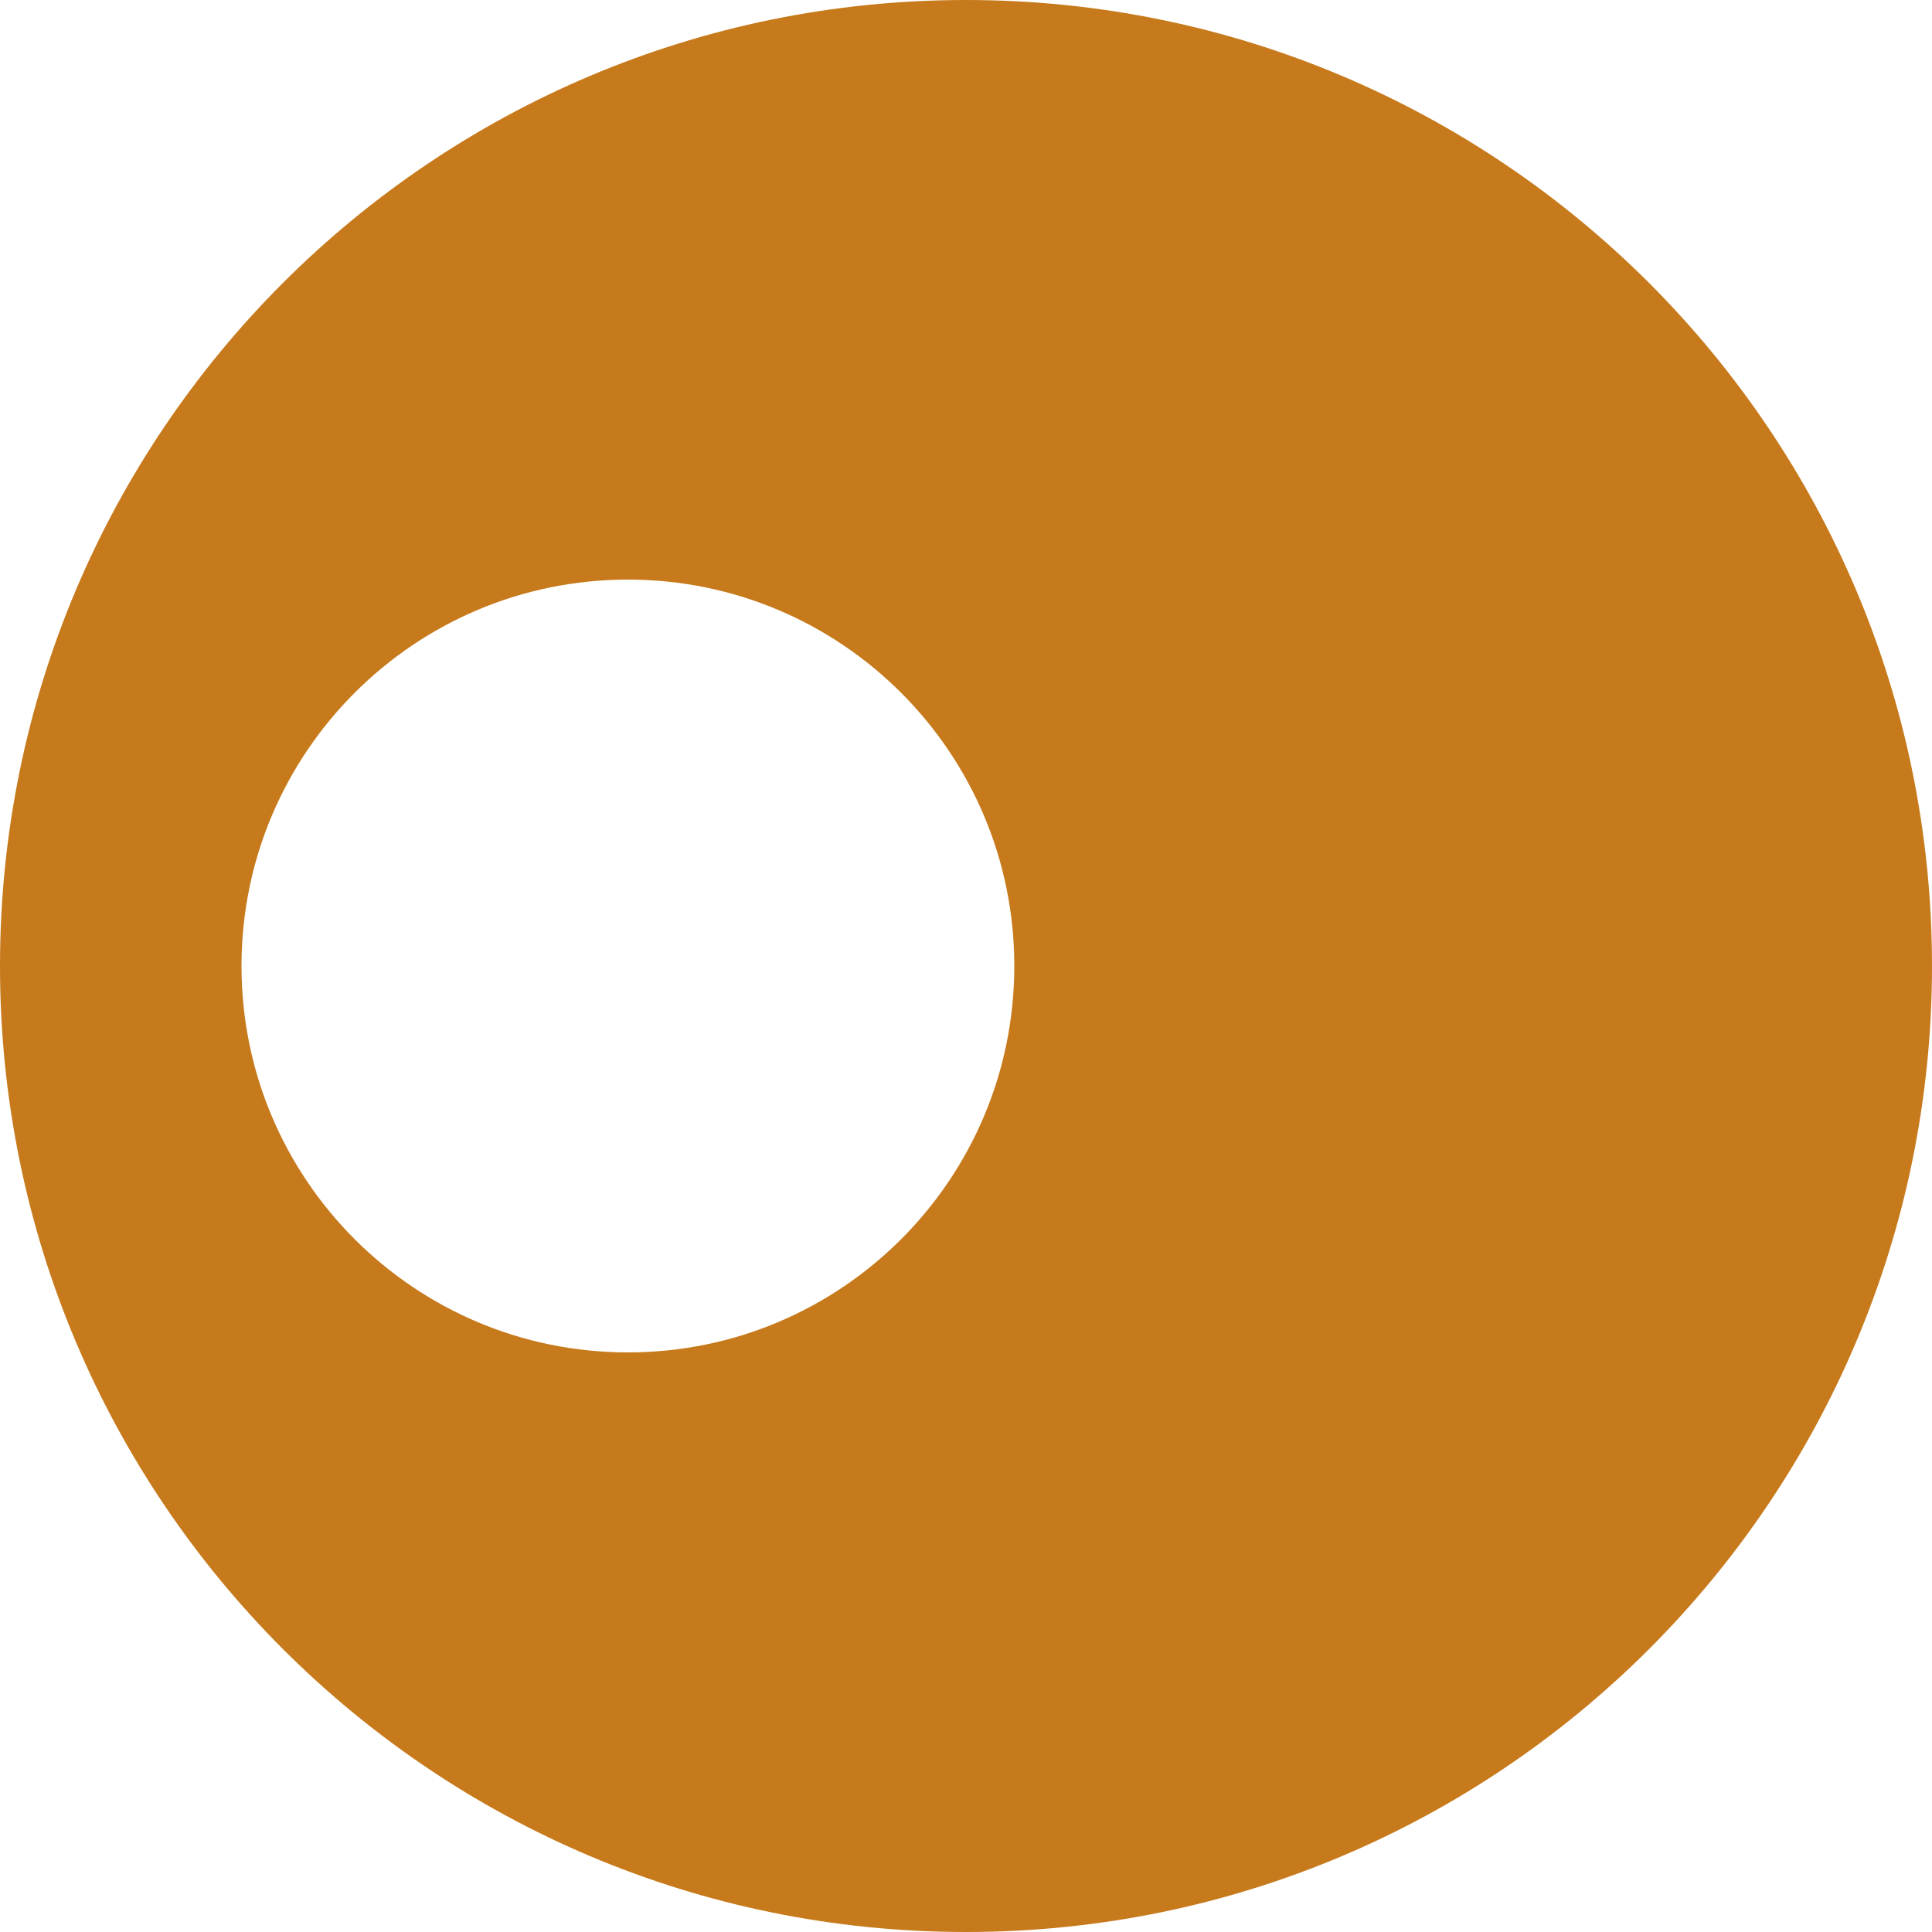
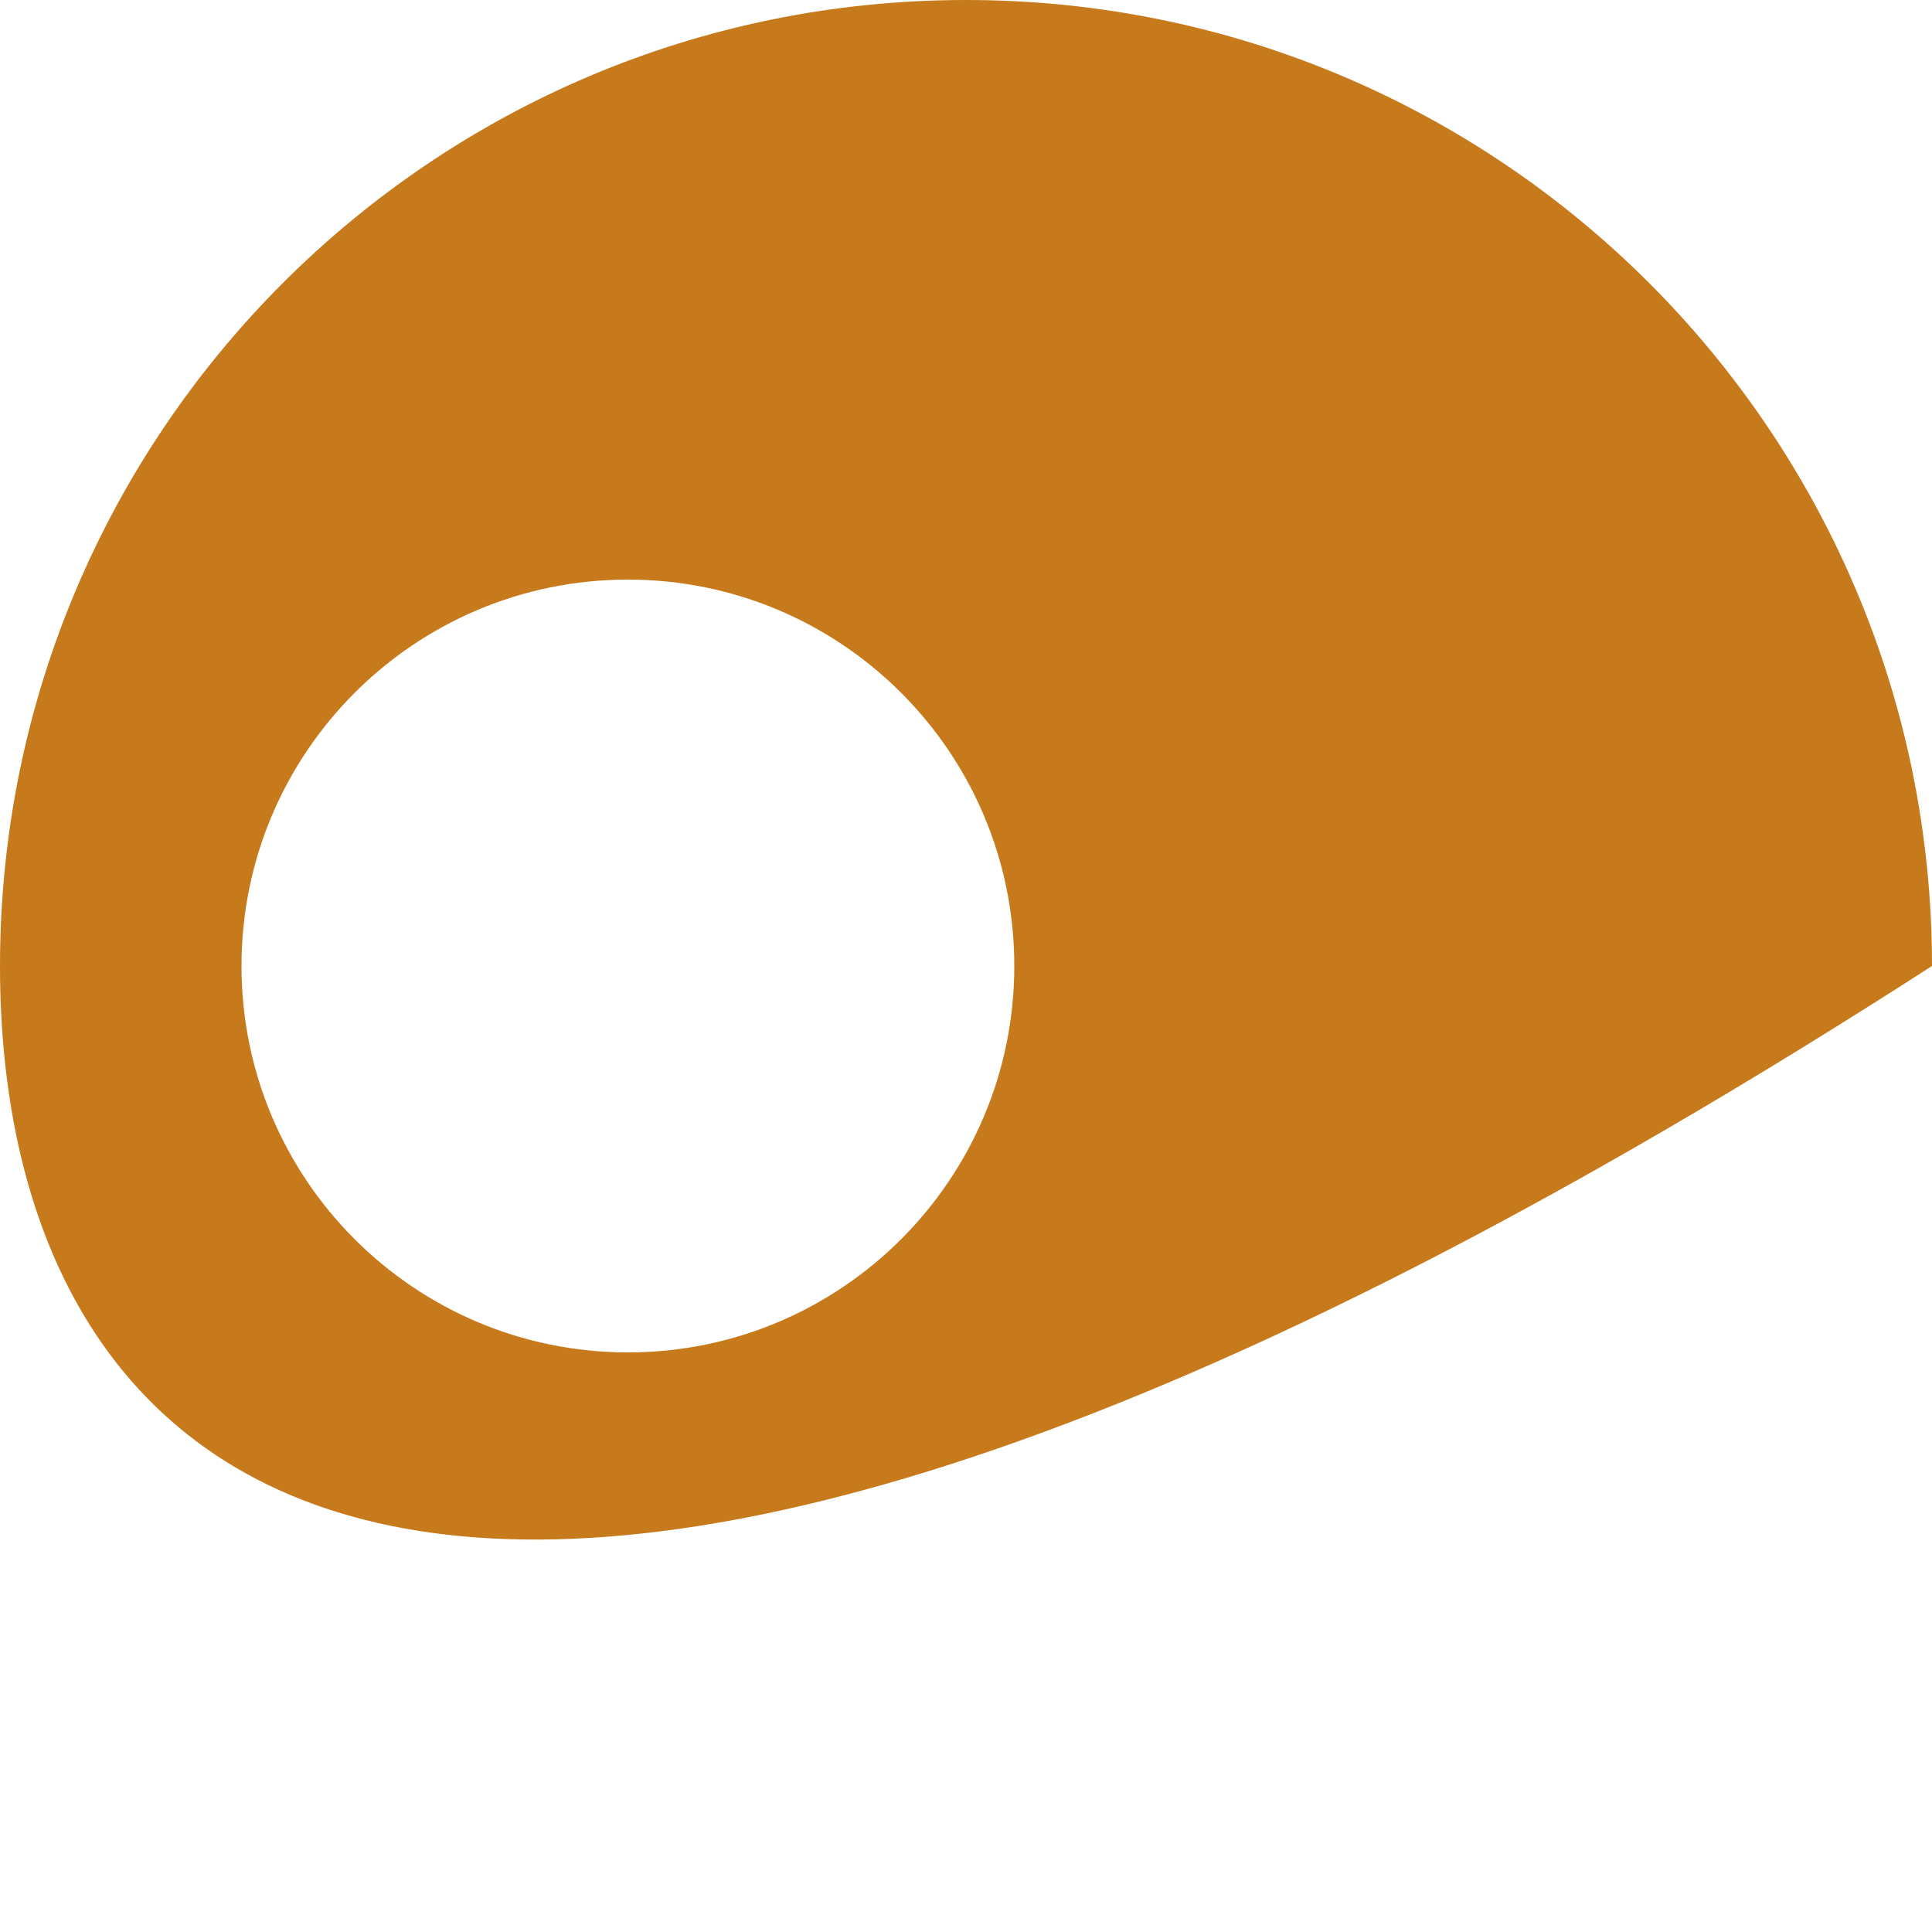
<svg xmlns="http://www.w3.org/2000/svg" fill="none" height="100%" overflow="visible" preserveAspectRatio="none" style="display: block;" viewBox="0 0 20 20" width="100%">
-   <path d="M10 0C15.523 0 20 4.477 20 10C20 15.523 15.523 20 10 20C4.477 20 0 15.523 0 10C1.95853e-05 4.477 4.477 1.95859e-05 10 0ZM6.5 6C4.291 6 2.5 7.791 2.5 10C2.5 12.209 4.291 14 6.5 14C8.709 14 10.5 12.209 10.5 10C10.5 7.791 8.709 6 6.5 6Z" fill="#C77A1C" id="Subtract" />
+   <path d="M10 0C15.523 0 20 4.477 20 10C4.477 20 0 15.523 0 10C1.95853e-05 4.477 4.477 1.95859e-05 10 0ZM6.5 6C4.291 6 2.5 7.791 2.5 10C2.5 12.209 4.291 14 6.5 14C8.709 14 10.5 12.209 10.5 10C10.5 7.791 8.709 6 6.5 6Z" fill="#C77A1C" id="Subtract" />
</svg>